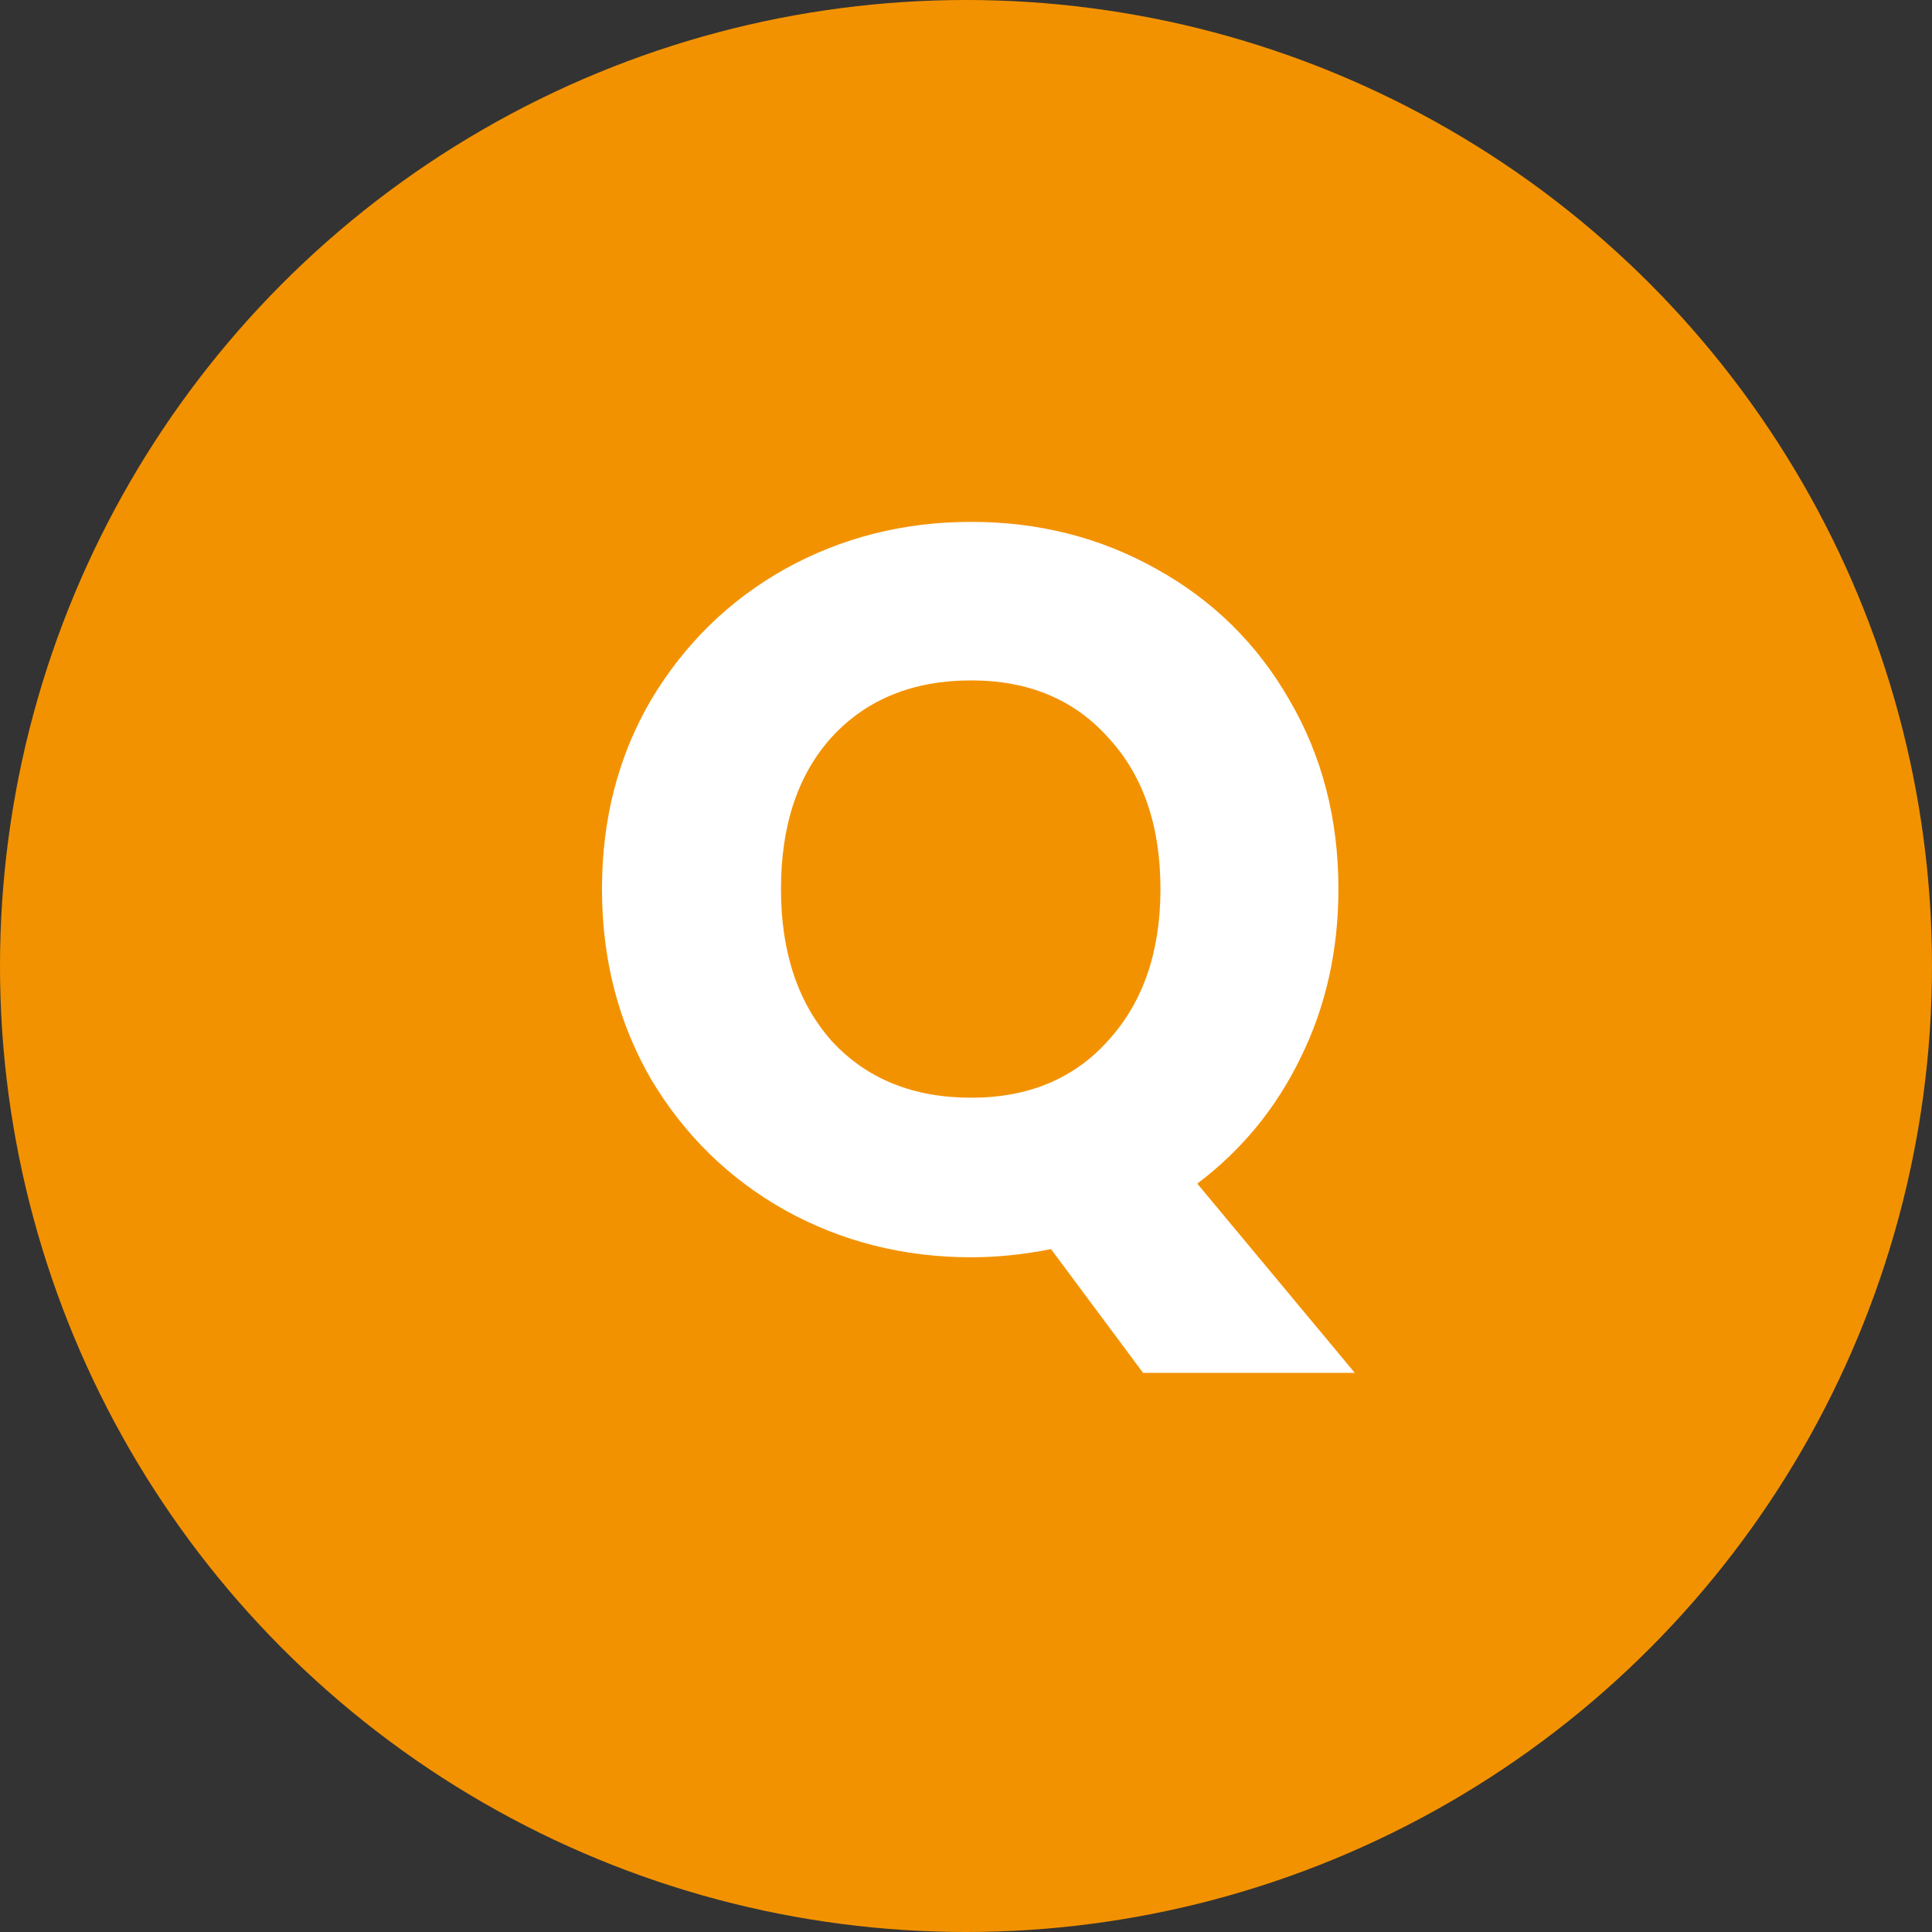
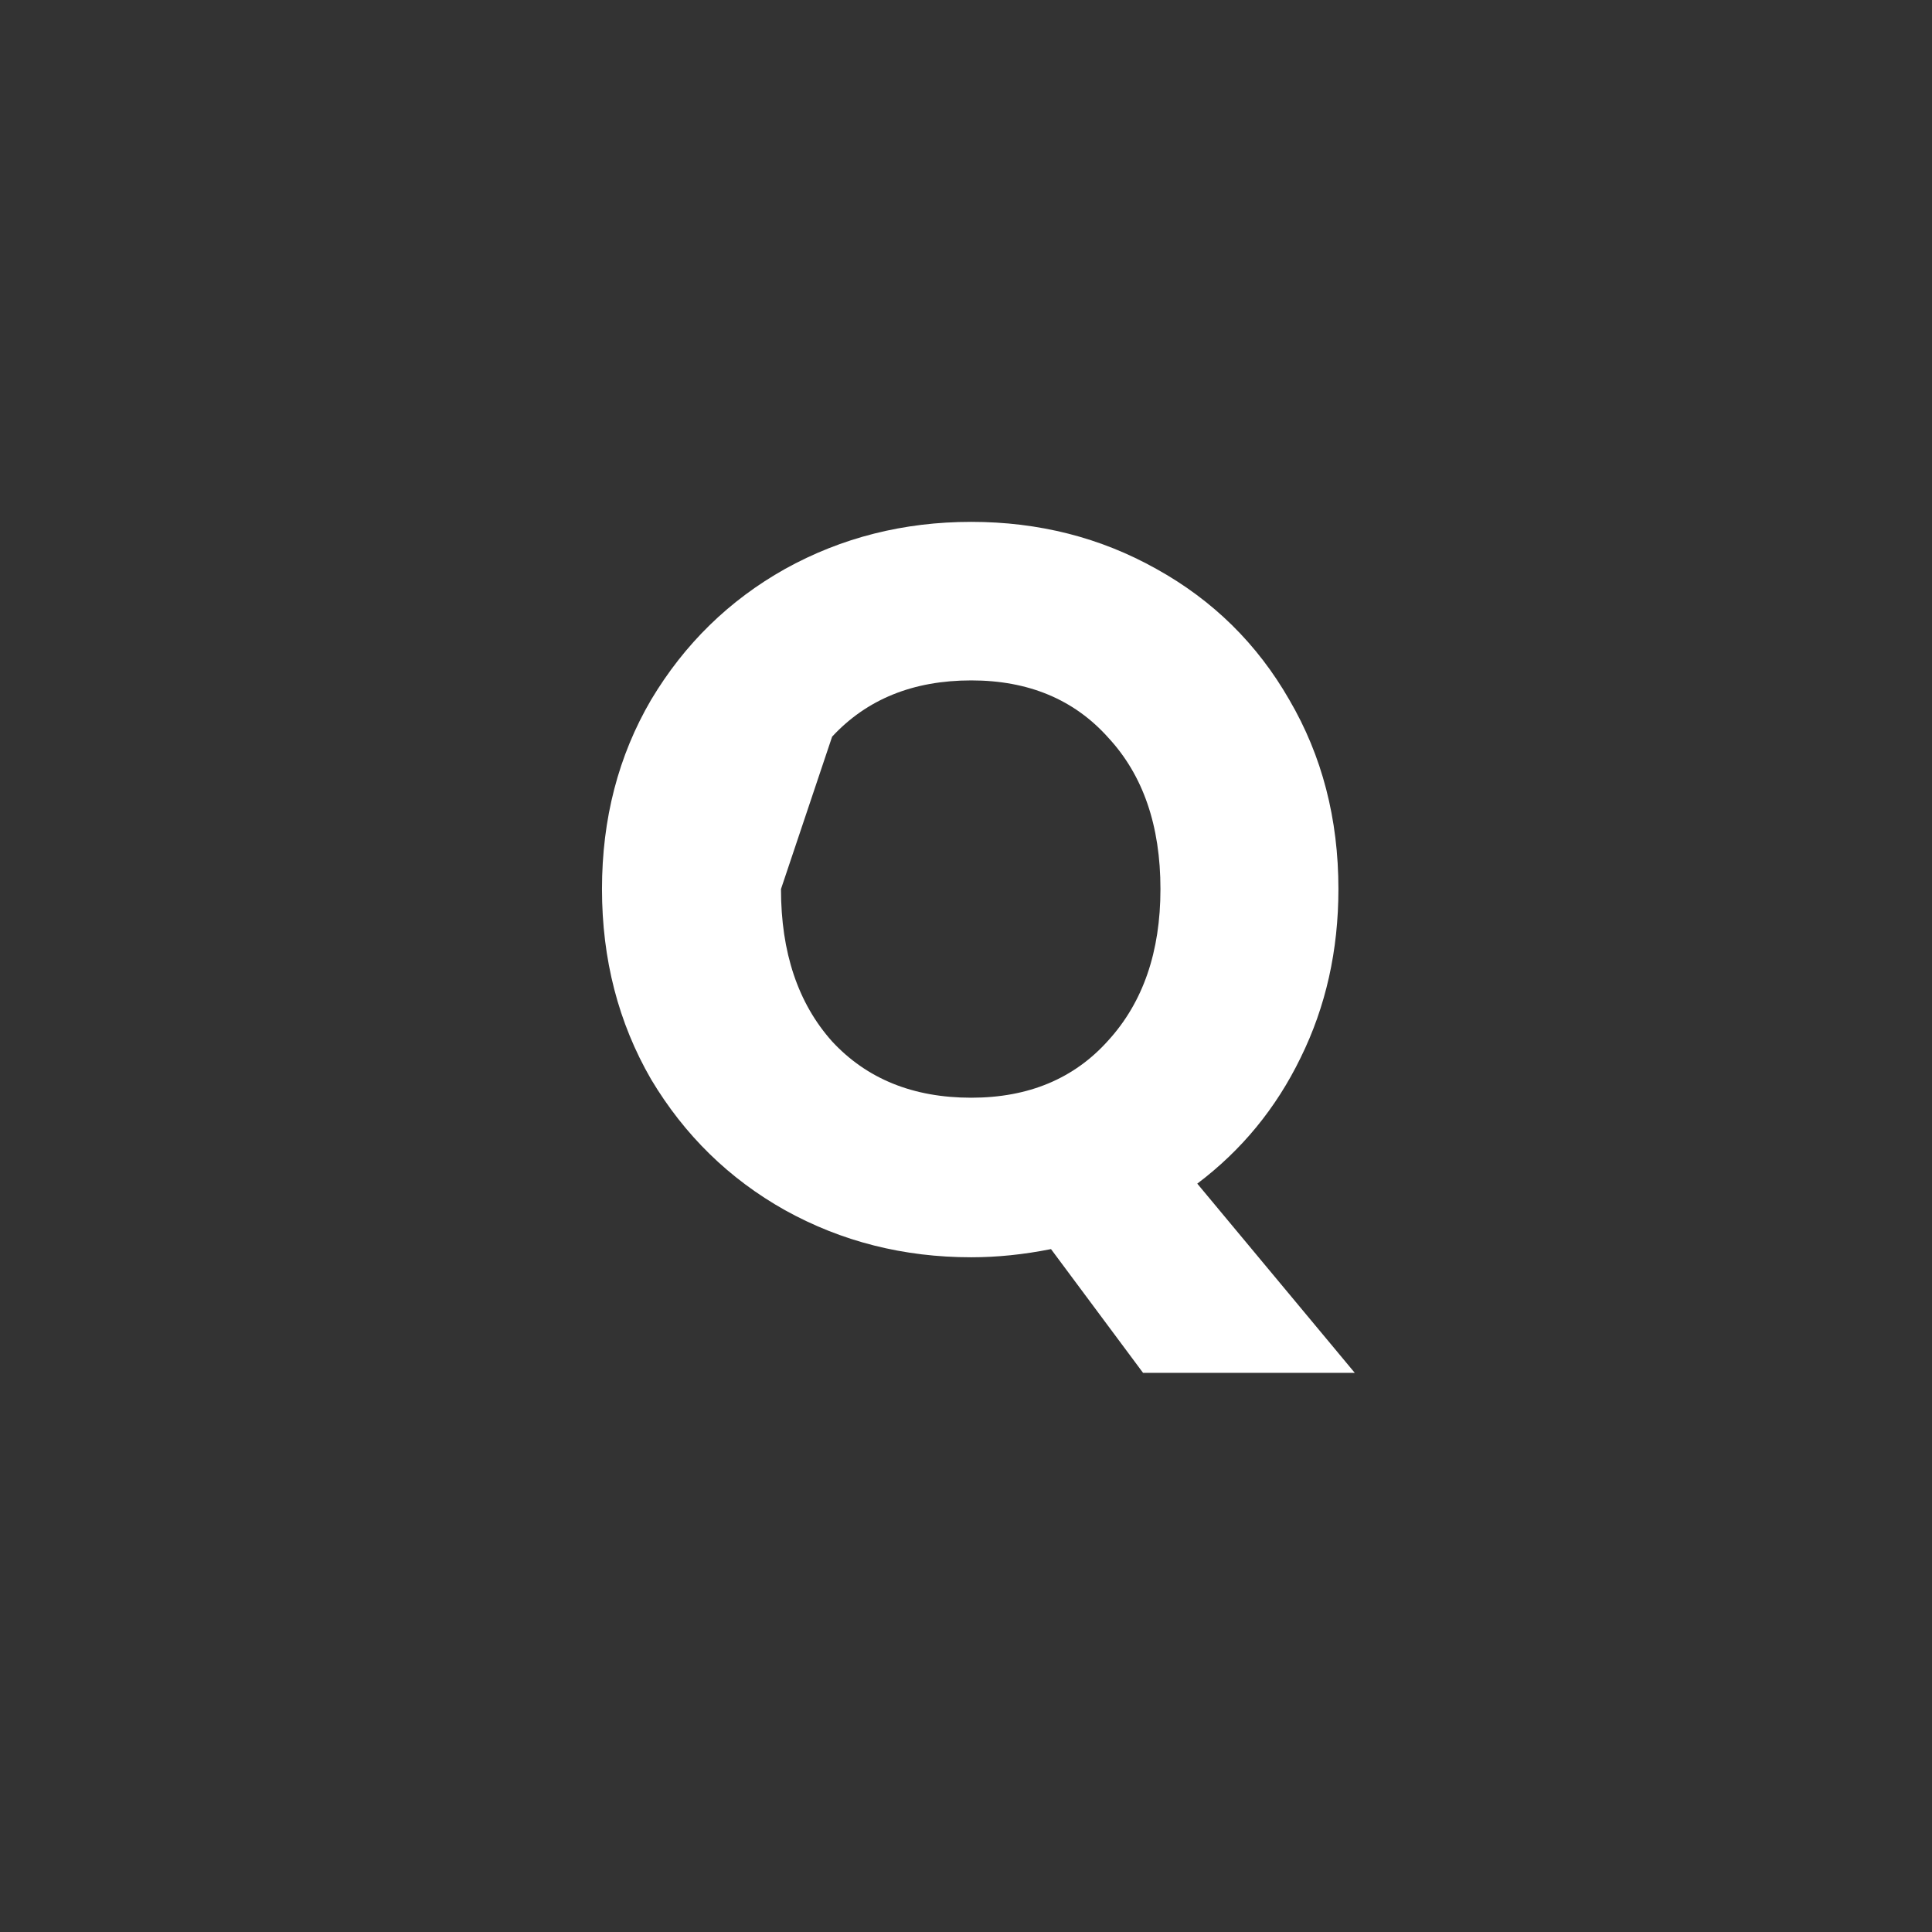
<svg xmlns="http://www.w3.org/2000/svg" width="34" height="34" viewBox="0 0 34 34" fill="none">
  <rect x="0" y="0" width="34" height="34" fill="#333333" stroke="none" />
-   <circle cx="17" cy="17" r="17" fill="#F39200" />
-   <path d="M20.116 24.16L18.496 21.982C18.016 22.078 17.548 22.126 17.092 22.126C15.904 22.126 14.812 21.85 13.816 21.298C12.832 20.746 12.046 19.978 11.458 18.994C10.882 17.998 10.594 16.882 10.594 15.646C10.594 14.41 10.882 13.3 11.458 12.316C12.046 11.332 12.832 10.564 13.816 10.012C14.812 9.46 15.904 9.184 17.092 9.184C18.28 9.184 19.366 9.46 20.35 10.012C21.346 10.564 22.126 11.332 22.69 12.316C23.266 13.3 23.554 14.41 23.554 15.646C23.554 16.726 23.332 17.716 22.888 18.616C22.456 19.504 21.85 20.242 21.07 20.83L23.842 24.16H20.116ZM13.744 15.646C13.744 16.762 14.044 17.656 14.644 18.328C15.256 18.988 16.072 19.318 17.092 19.318C18.1 19.318 18.904 18.982 19.504 18.31C20.116 17.638 20.422 16.75 20.422 15.646C20.422 14.53 20.116 13.642 19.504 12.982C18.904 12.31 18.1 11.974 17.092 11.974C16.072 11.974 15.256 12.304 14.644 12.964C14.044 13.624 13.744 14.518 13.744 15.646Z" fill="white" />
+   <path d="M20.116 24.16L18.496 21.982C18.016 22.078 17.548 22.126 17.092 22.126C15.904 22.126 14.812 21.85 13.816 21.298C12.832 20.746 12.046 19.978 11.458 18.994C10.882 17.998 10.594 16.882 10.594 15.646C10.594 14.41 10.882 13.3 11.458 12.316C12.046 11.332 12.832 10.564 13.816 10.012C14.812 9.46 15.904 9.184 17.092 9.184C18.28 9.184 19.366 9.46 20.35 10.012C21.346 10.564 22.126 11.332 22.69 12.316C23.266 13.3 23.554 14.41 23.554 15.646C23.554 16.726 23.332 17.716 22.888 18.616C22.456 19.504 21.85 20.242 21.07 20.83L23.842 24.16H20.116ZM13.744 15.646C13.744 16.762 14.044 17.656 14.644 18.328C15.256 18.988 16.072 19.318 17.092 19.318C18.1 19.318 18.904 18.982 19.504 18.31C20.116 17.638 20.422 16.75 20.422 15.646C20.422 14.53 20.116 13.642 19.504 12.982C18.904 12.31 18.1 11.974 17.092 11.974C16.072 11.974 15.256 12.304 14.644 12.964Z" fill="white" />
</svg>